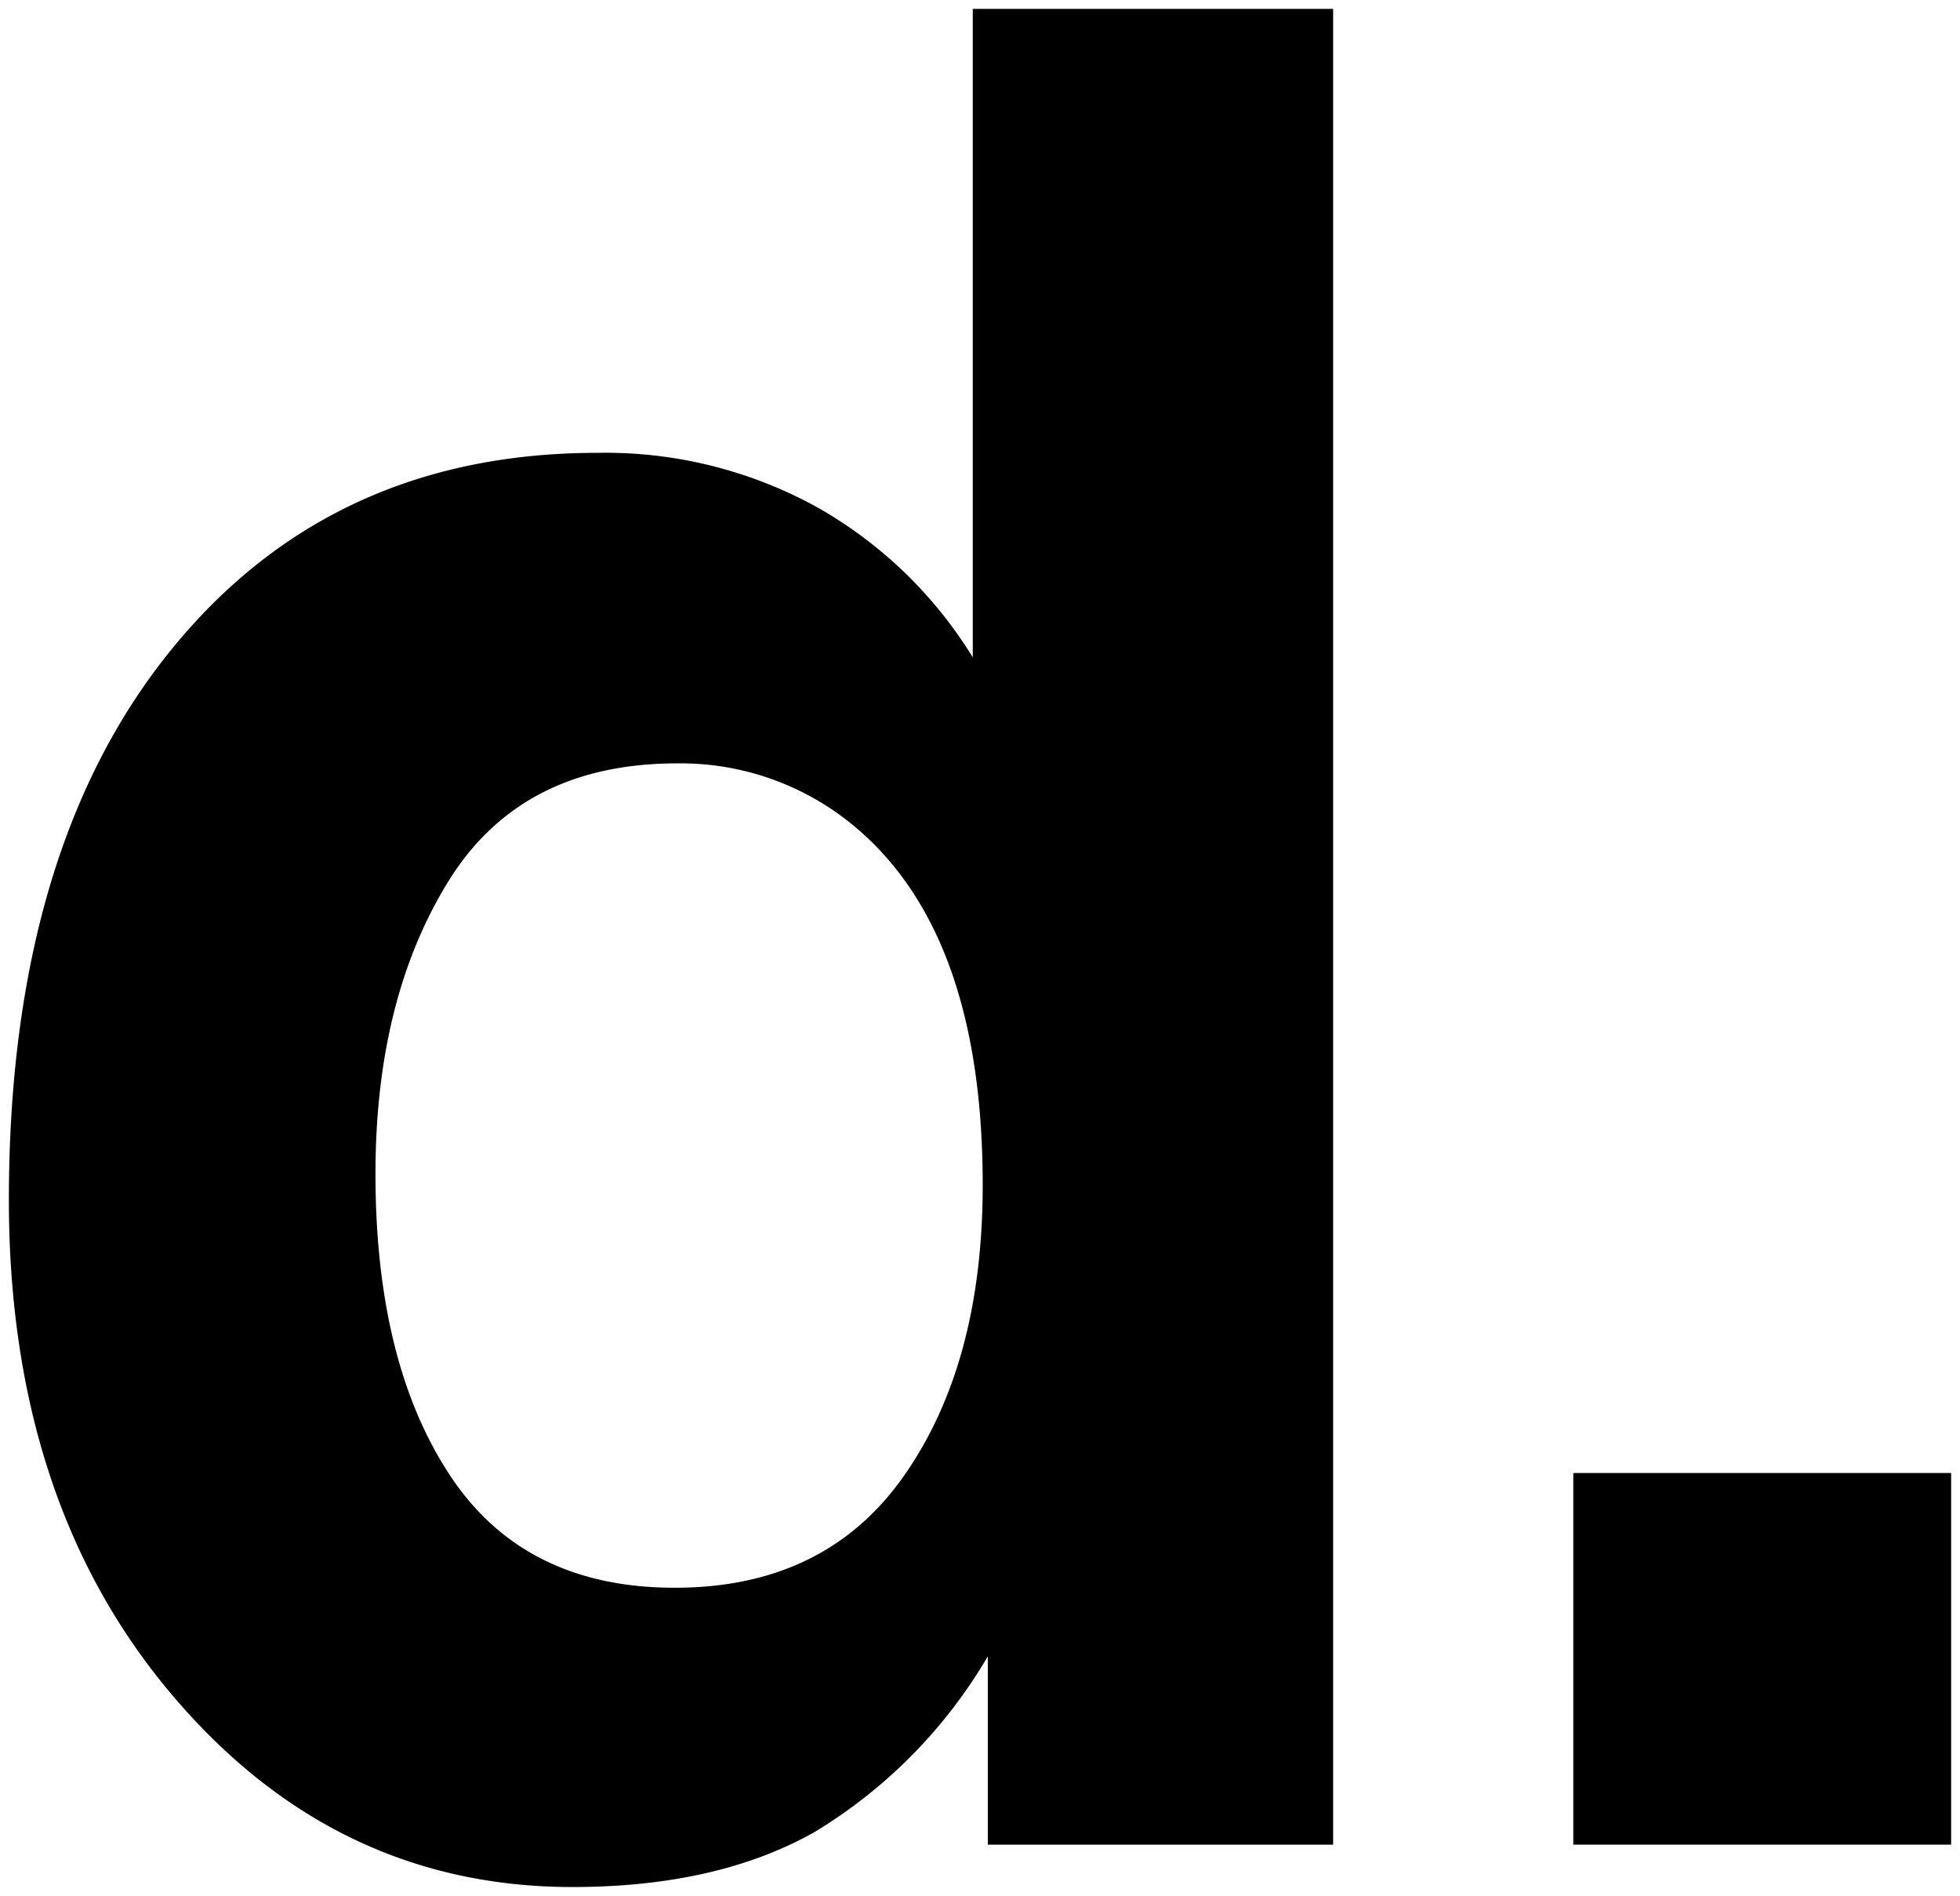
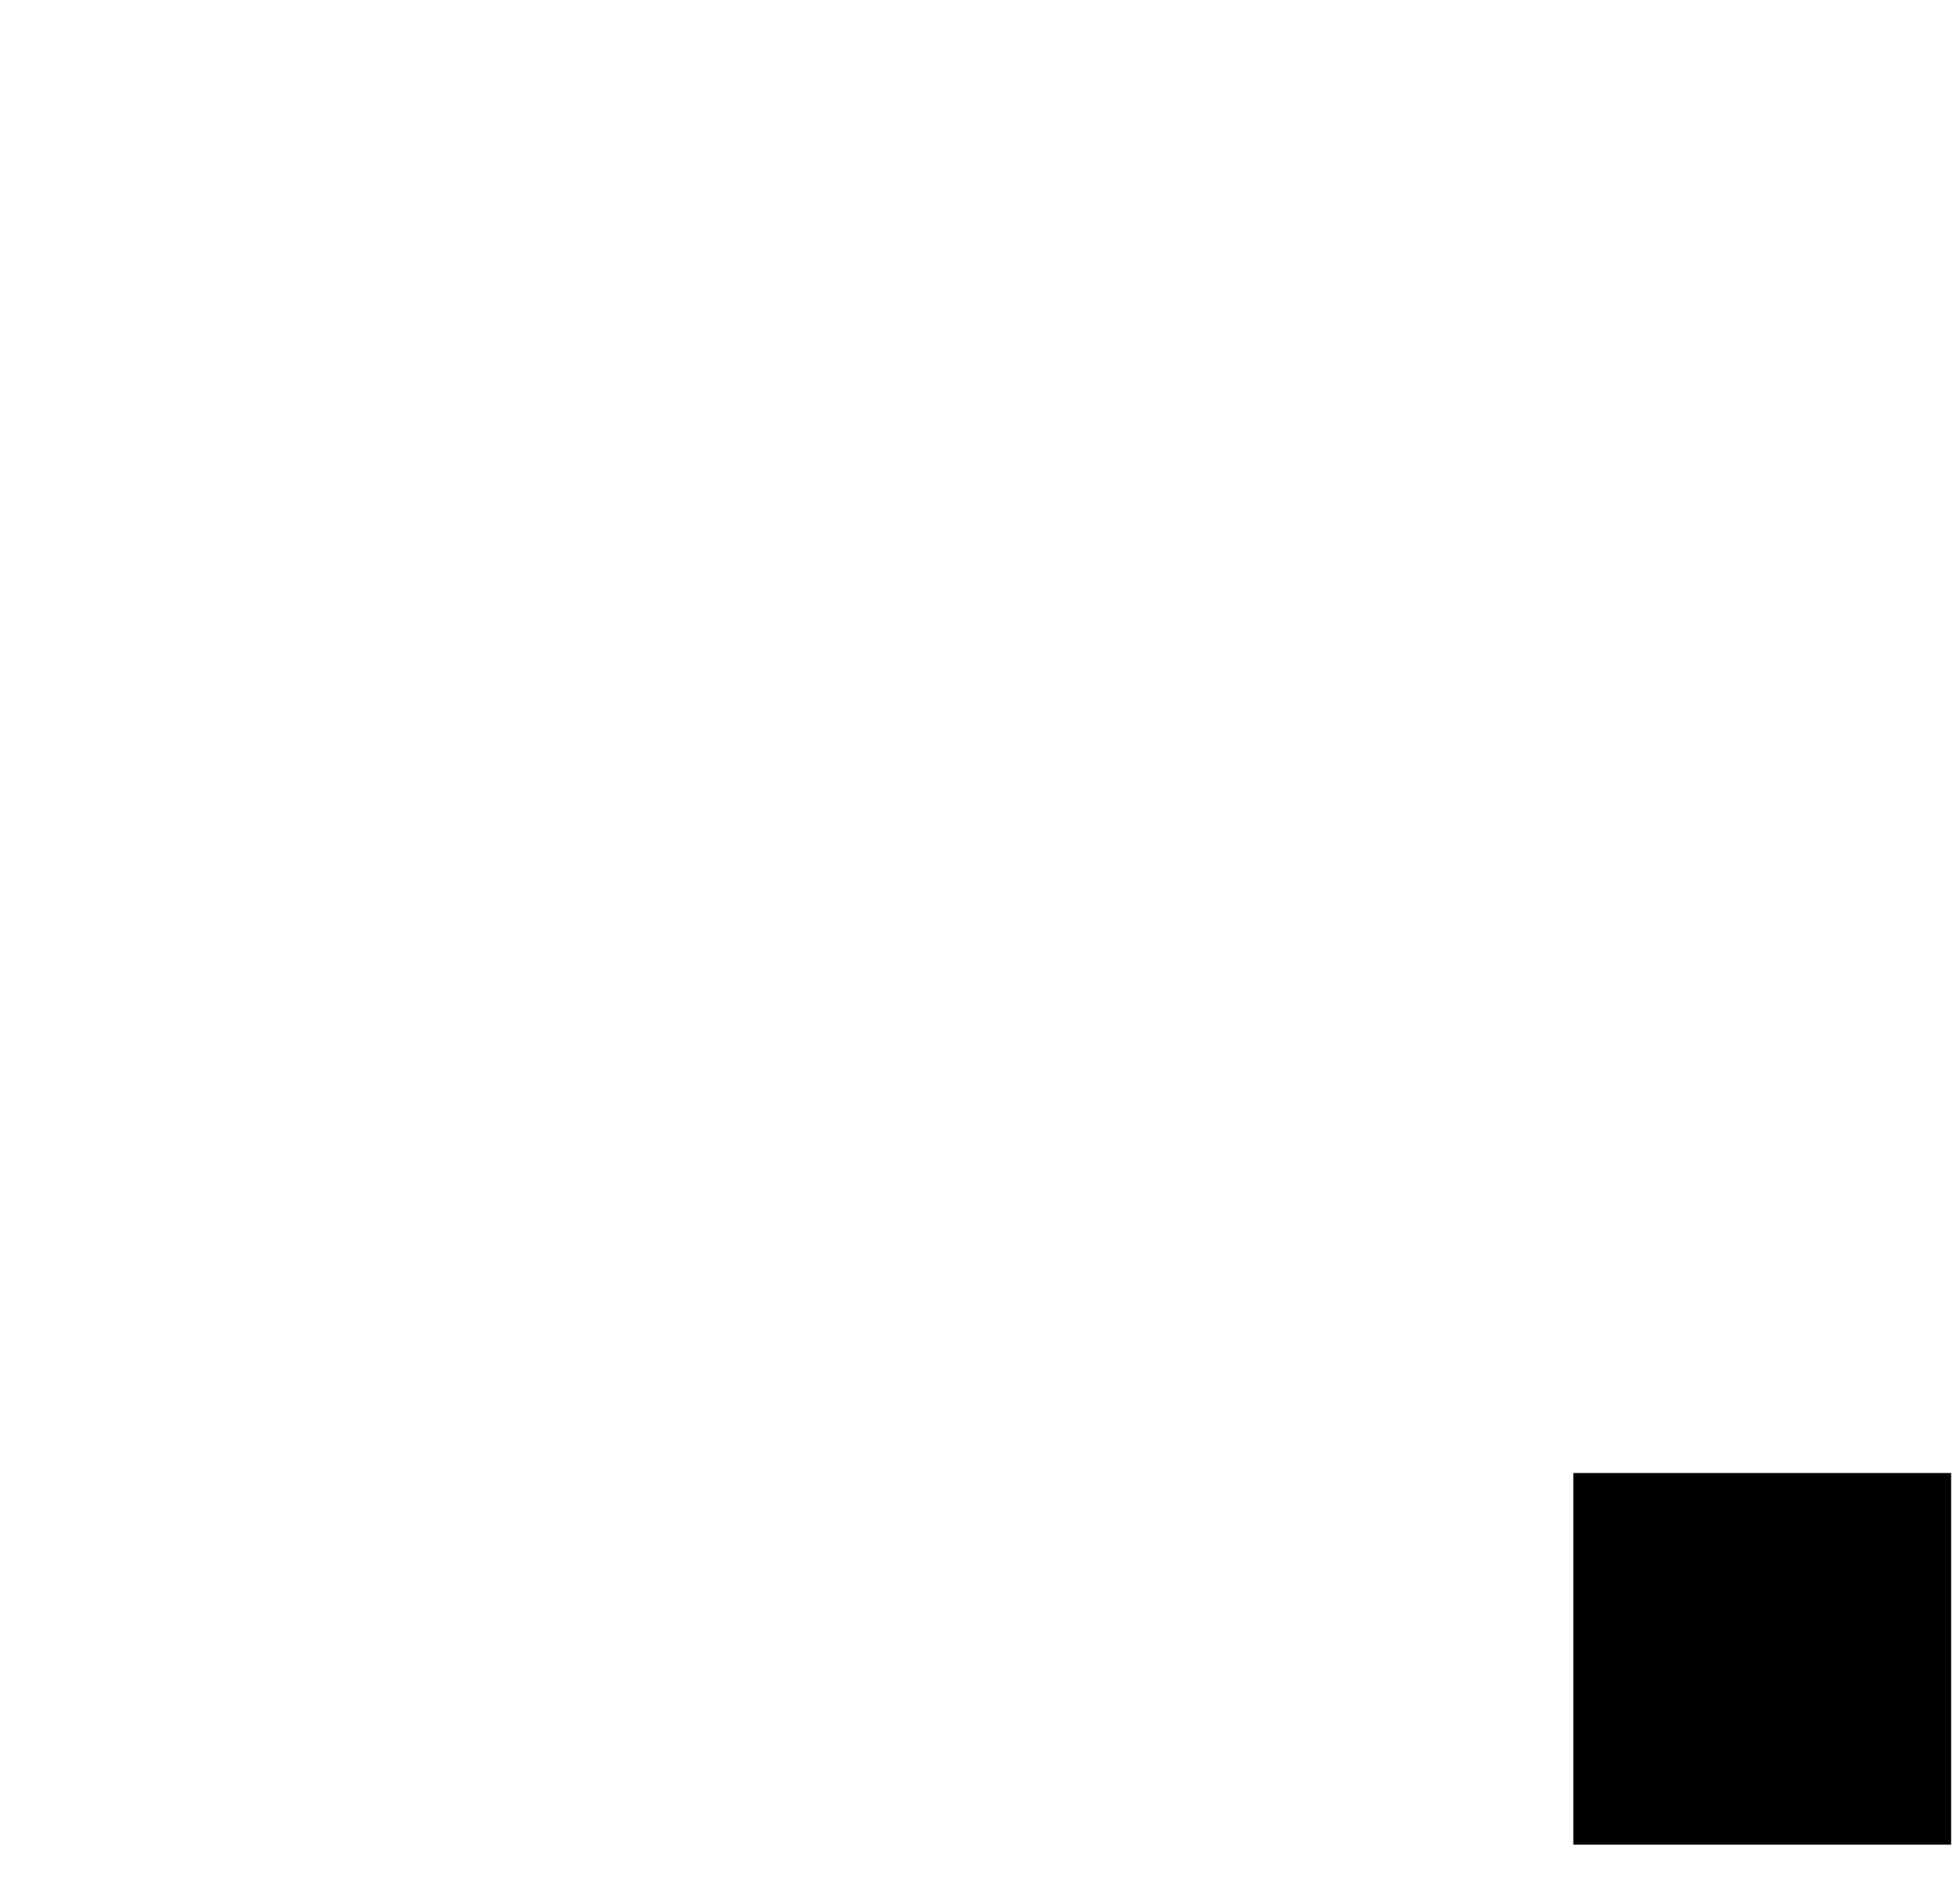
<svg xmlns="http://www.w3.org/2000/svg" id="レイヤ_1" data-name="レイヤ− 1" width="38.989mm" height="37.708mm" viewBox="0 0 110.519 106.889">
-   <path d="M25.355,83.152q-4.185-6.36-4.183-16.98,0-9.841,4.113-16.488t12.9-6.645A15.292,15.292,0,0,1,48.312,46.7q7.1,6.05,7.1,20.11,0,10.056-4.43,16.382T38.047,89.516Q29.536,89.516,25.355,83.152ZM9.535,36.781Q.5,48.034.5,67.648q0,17.018,9.176,27.88t22.6,10.861q8.154,0,13.641-3.092A28.241,28.241,0,0,0,55.7,93.383V104H75.172V.5H54.852V37.062a24.371,24.371,0,0,0-8.79-8.472,24.721,24.721,0,0,0-12.375-3.059Q18.569,25.531,9.535,36.781Z" />
  <path d="M88.714,104V83.047h21.305V104Z" />
</svg>